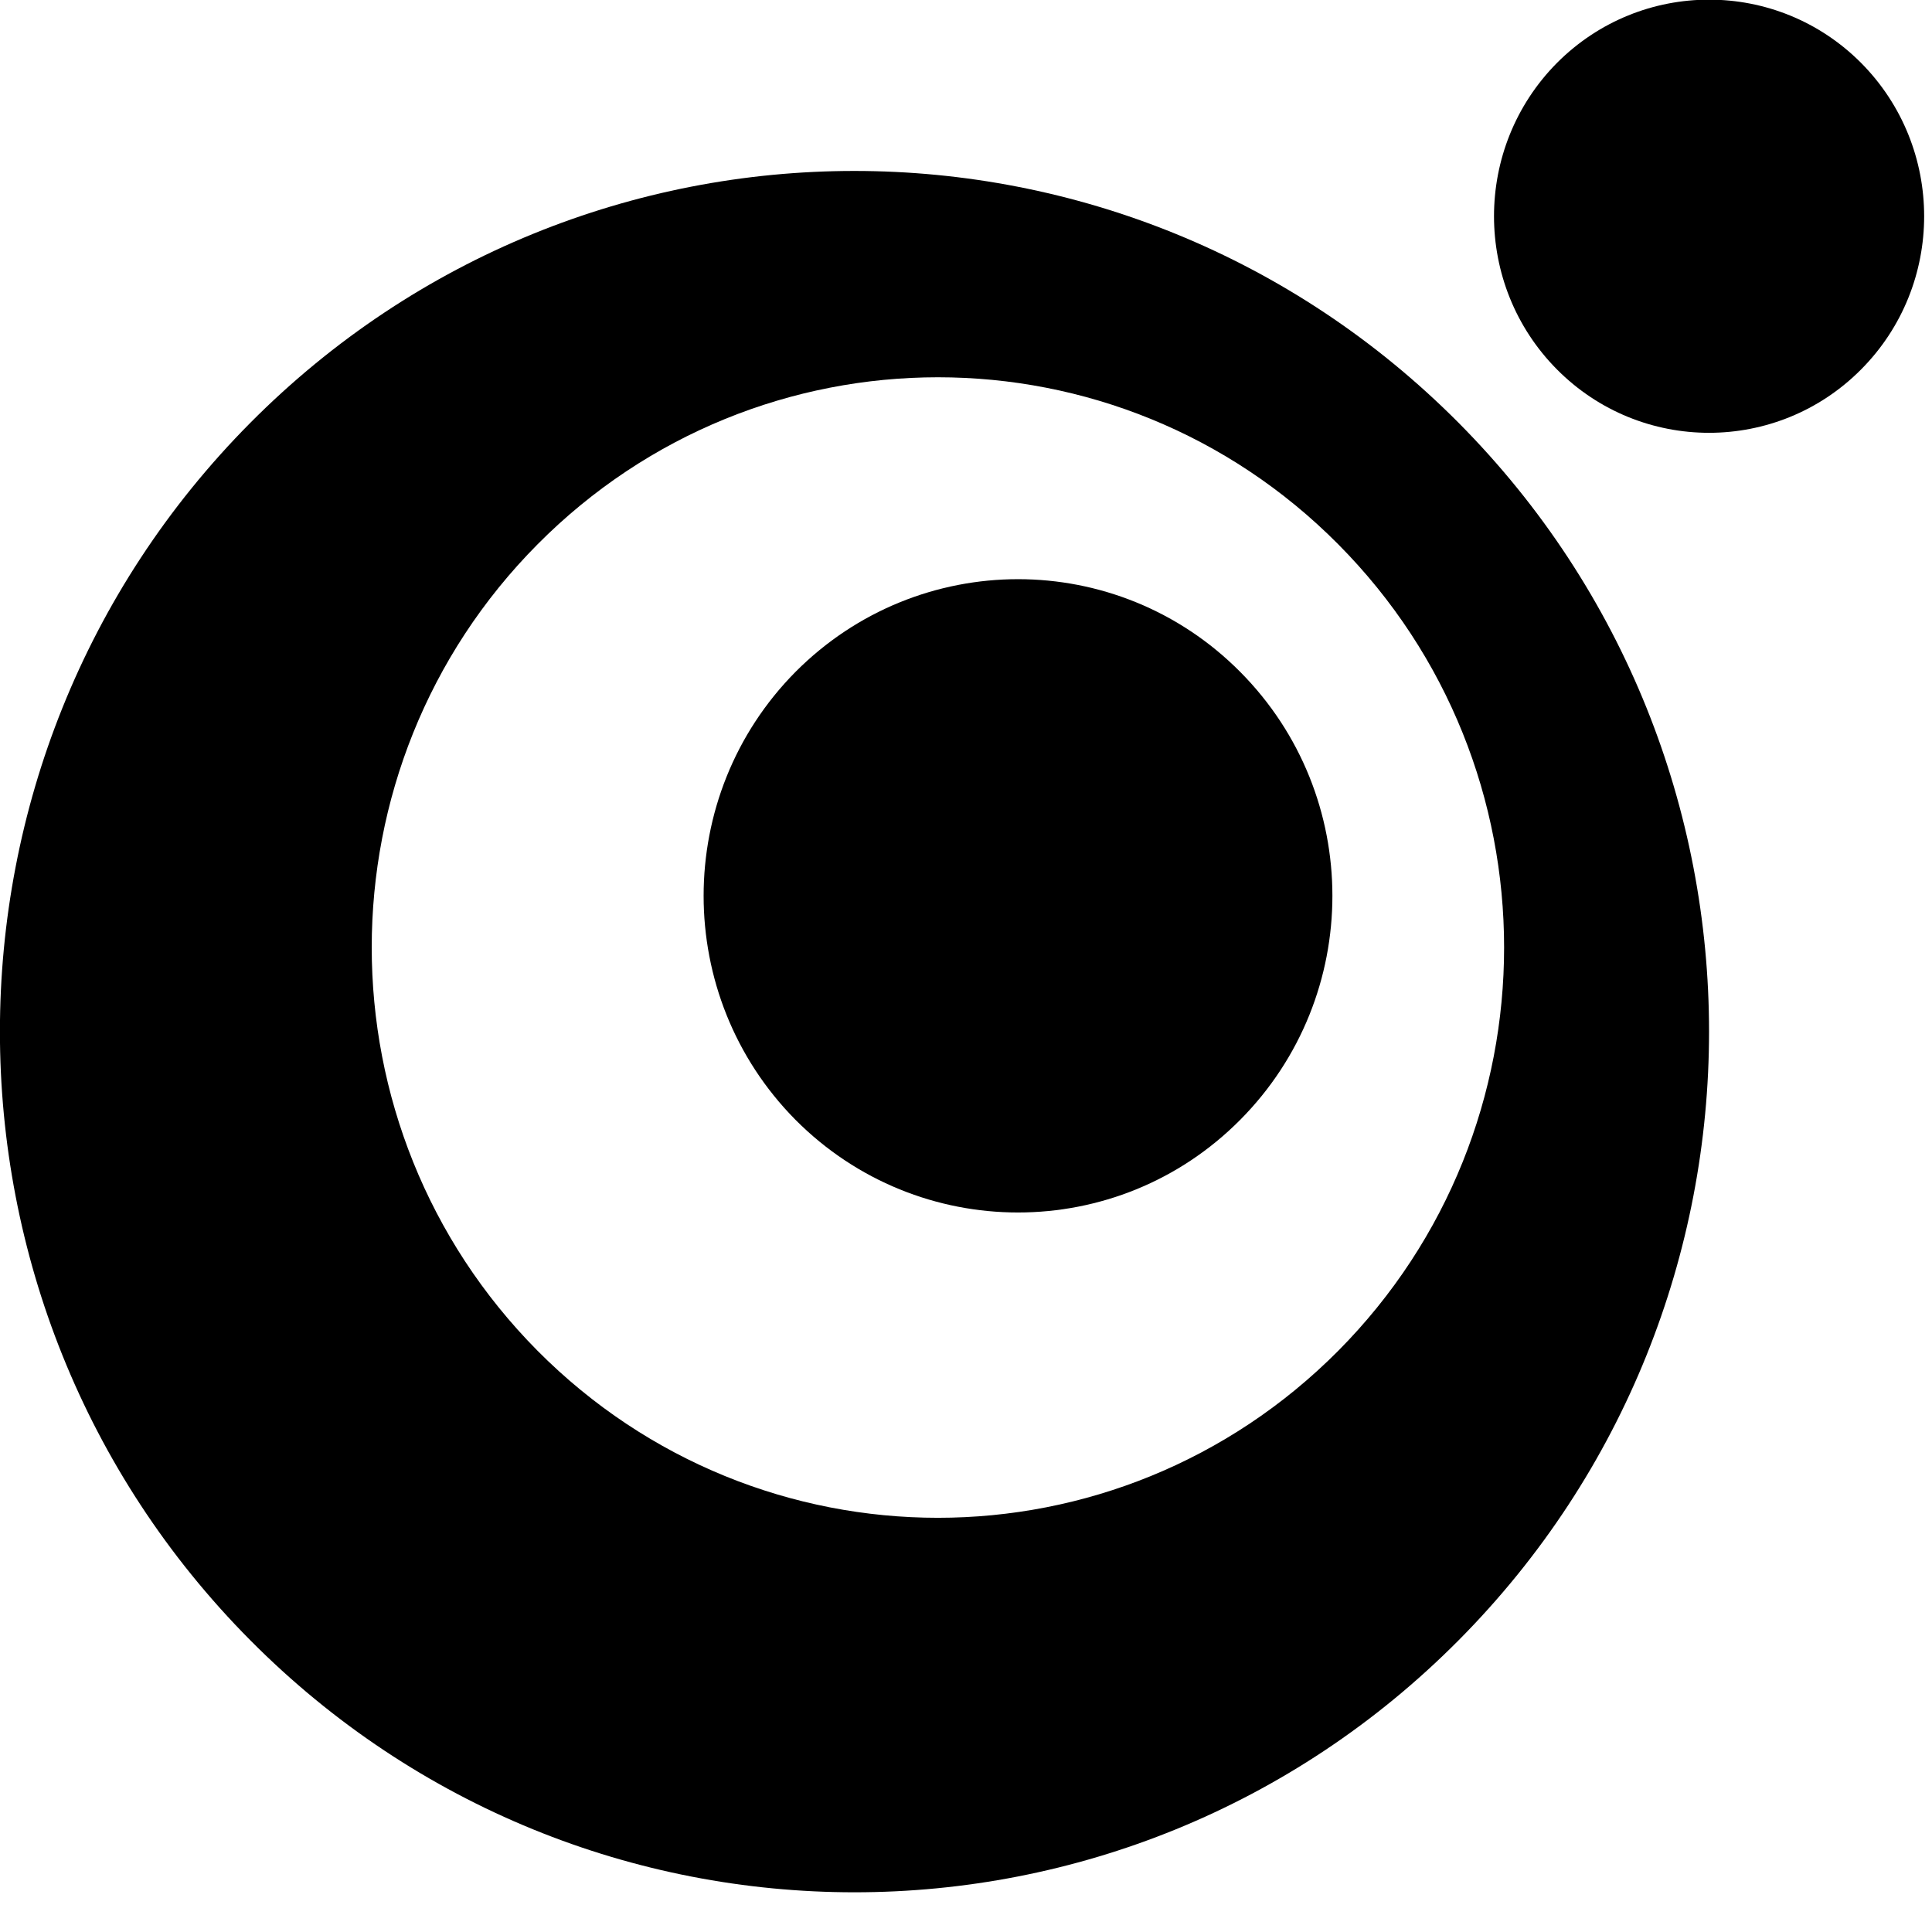
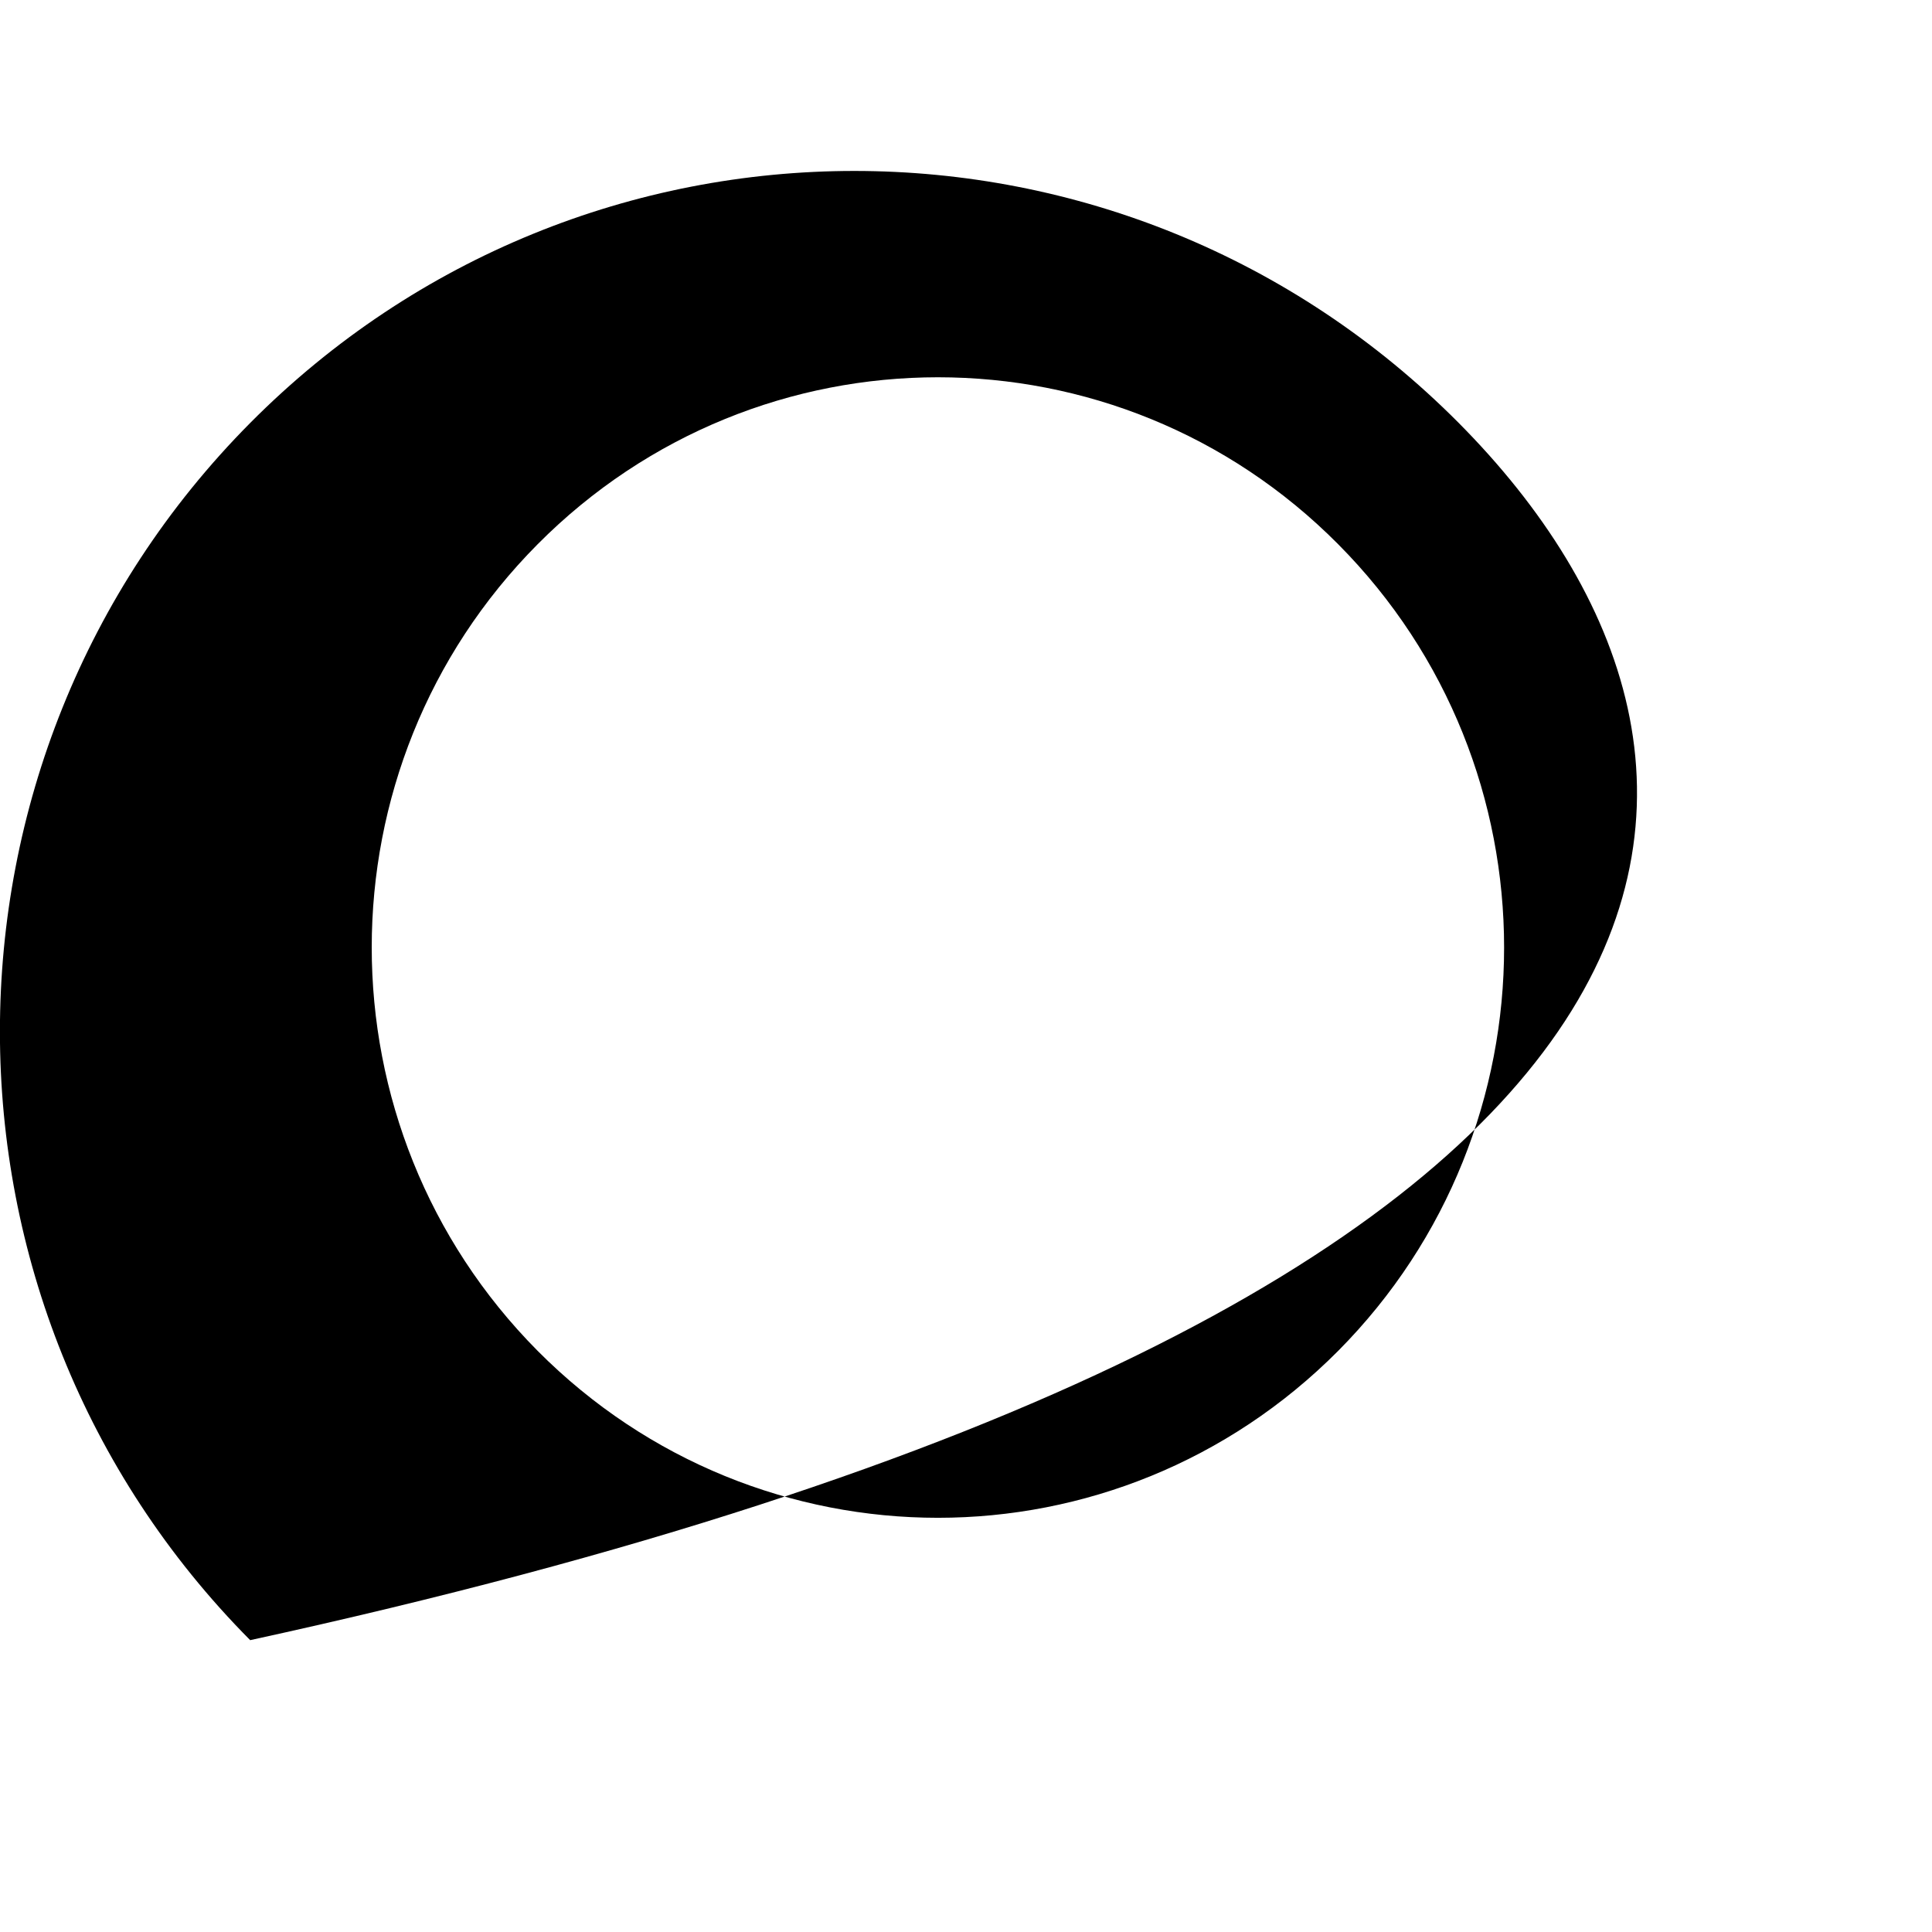
<svg xmlns="http://www.w3.org/2000/svg" width="100%" height="100%" viewBox="0 0 44 44" version="1.1" xml:space="preserve" style="fill-rule:evenodd;clip-rule:evenodd;stroke-linejoin:round;stroke-miterlimit:2;">
  <g transform="matrix(1,0,0,1,3.10262e-05,-2.1621e-05)">
    <g transform="matrix(0.328,0,0,0.327,-11.544,-10.901)">
      <g transform="matrix(4.167,0,0,4.167,35.19,33.312)">
-         <path d="M16.965,9.686C15.624,9.686 14.281,10.203 13.257,11.235C11.215,13.303 11.215,16.654 13.257,18.723C15.306,20.787 18.624,20.787 20.666,18.723C22.715,16.654 22.715,13.303 20.666,11.235C19.645,10.203 18.303,9.686 16.965,9.686Z" style="fill-rule:nonzero;" />
-       </g>
+         </g>
      <g transform="matrix(4.167,0,0,4.167,35.19,33.312)">
-         <path d="M28.479,0C27.562,0 26.646,0.352 25.944,1.058C24.546,2.474 24.546,4.766 25.944,6.18C27.343,7.593 29.614,7.593 31.013,6.18C32.413,4.767 32.413,2.474 31.013,1.058C30.312,0.352 29.396,0 28.479,0Z" style="fill-rule:nonzero;" />
-       </g>
+         </g>
      <g transform="matrix(4.167,0,0,4.167,35.19,33.312)">
-         <path d="M14.236,2.863C10.595,2.863 6.951,4.266 4.17,7.075C-1.39,12.694 -1.39,21.801 4.17,27.419C9.73,33.038 18.747,33.038 24.308,27.419C29.869,21.8 29.869,12.694 24.308,7.075C21.525,4.267 17.881,2.863 14.236,2.863ZM22.3,22.583C20.457,24.442 18.043,25.374 15.63,25.374C13.217,25.374 10.802,24.443 8.959,22.583C5.274,18.857 5.274,12.824 8.959,9.103C12.645,5.381 18.617,5.381 22.3,9.103C25.985,12.825 25.985,18.858 22.3,22.583Z" style="fill-rule:nonzero;" />
+         <path d="M14.236,2.863C10.595,2.863 6.951,4.266 4.17,7.075C-1.39,12.694 -1.39,21.801 4.17,27.419C29.869,21.8 29.869,12.694 24.308,7.075C21.525,4.267 17.881,2.863 14.236,2.863ZM22.3,22.583C20.457,24.442 18.043,25.374 15.63,25.374C13.217,25.374 10.802,24.443 8.959,22.583C5.274,18.857 5.274,12.824 8.959,9.103C12.645,5.381 18.617,5.381 22.3,9.103C25.985,12.825 25.985,18.858 22.3,22.583Z" style="fill-rule:nonzero;" />
      </g>
    </g>
  </g>
</svg>